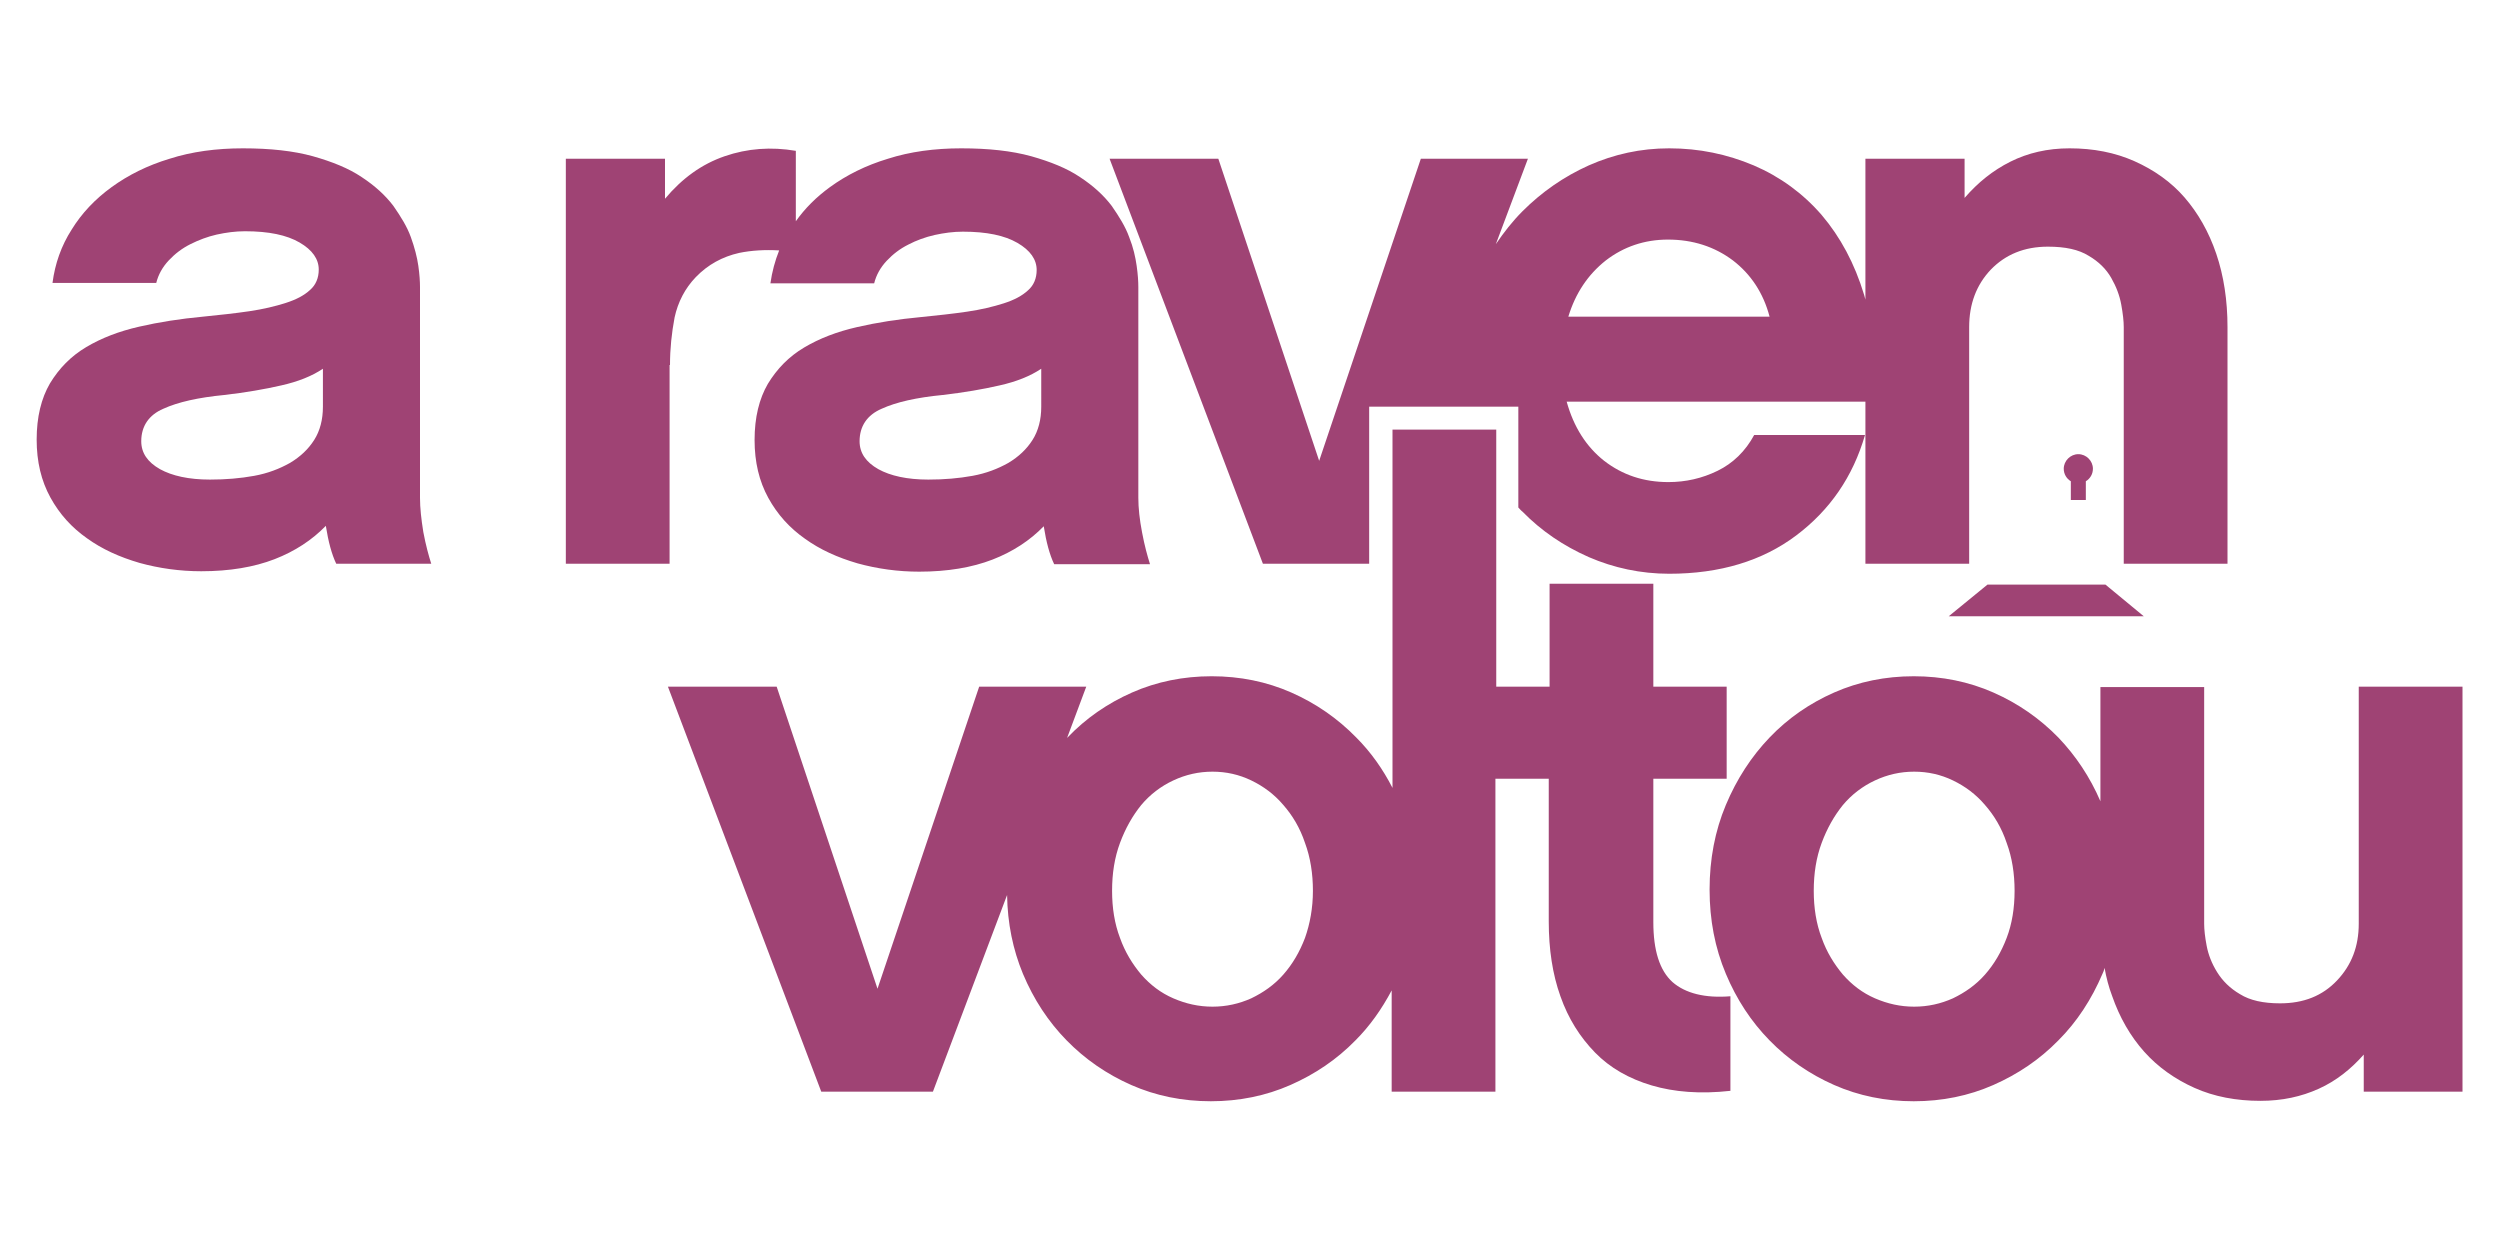
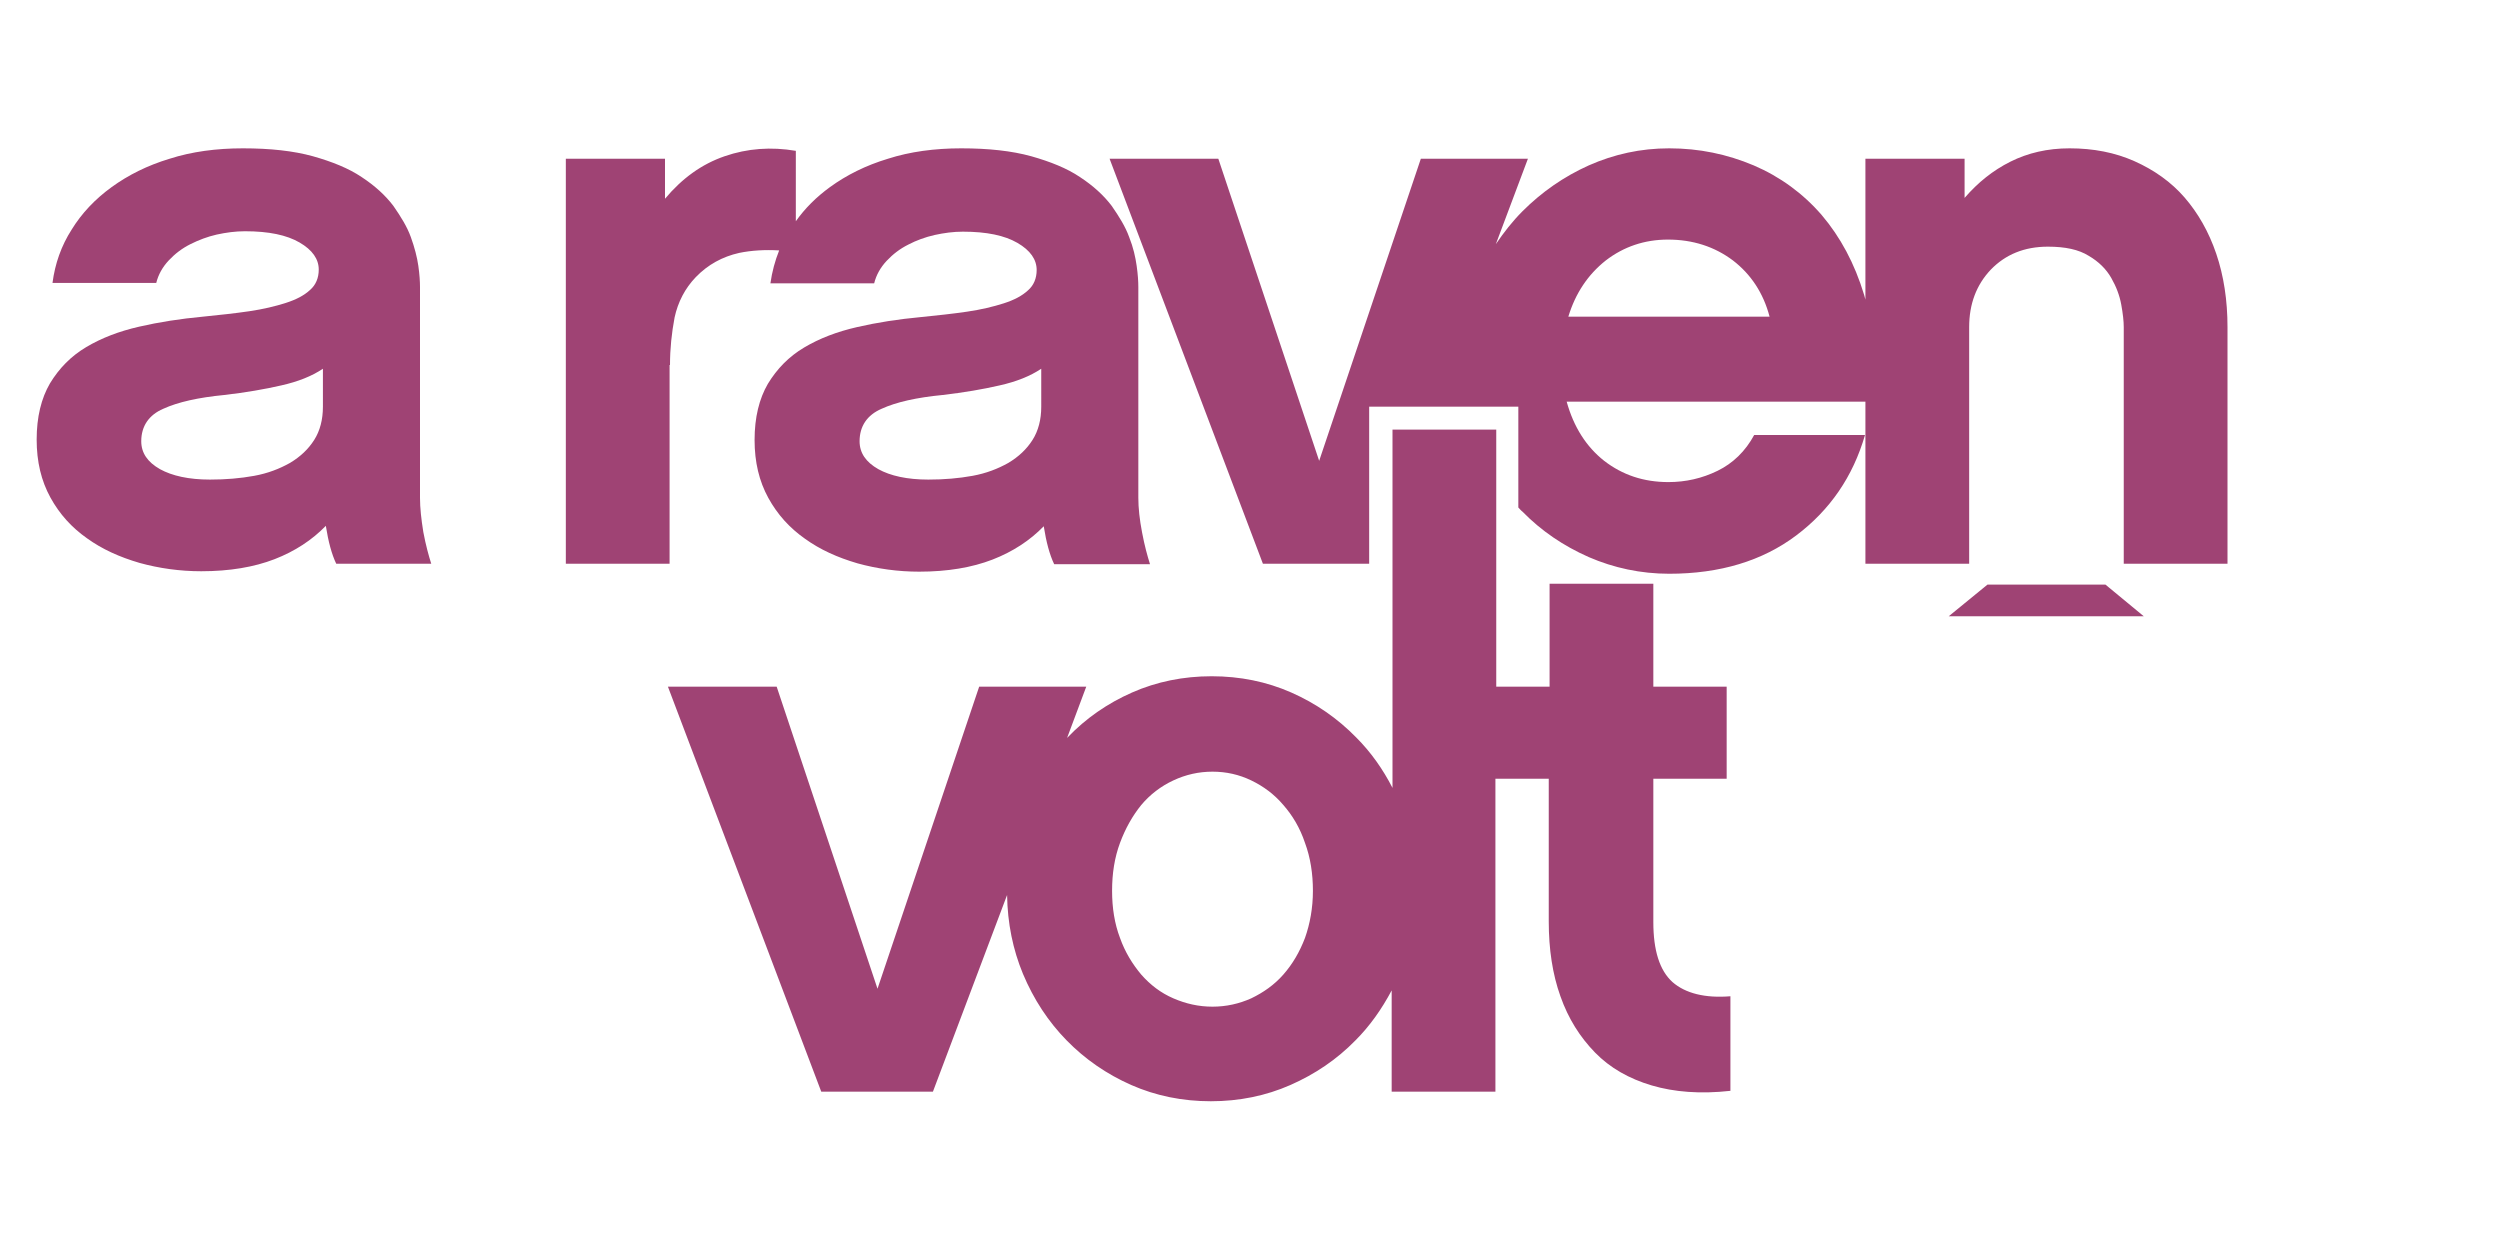
<svg xmlns="http://www.w3.org/2000/svg" version="1.1" id="Camada_1" x="0px" y="0px" viewBox="0 0 600 300" style="enable-background:new 0 0 600 300;" xml:space="preserve">
  <style type="text/css">
	.st0{fill:#9F4374;}
</style>
  <g>
    <path class="st0" d="M100.8,119.5V68.9c0-1.3-0.1-3-0.4-5.1c-0.3-2.1-0.9-4.4-1.8-6.9c-0.9-2.5-2.4-4.9-4.2-7.5   c-1.9-2.5-4.4-4.8-7.6-6.9c-3.1-2.1-7.1-3.7-11.7-5c-4.7-1.3-10.3-1.9-16.8-1.9c-6.4,0-12.3,0.8-17.6,2.5   c-5.3,1.6-9.9,3.9-13.9,6.8c-4,2.9-7.2,6.3-9.6,10.2c-2.5,3.9-4,8.2-4.6,12.8h24.9c0.5-2,1.5-3.8,3-5.4c1.5-1.6,3.2-2.9,5.2-3.9   c2-1,4.1-1.8,6.3-2.3c2.3-0.5,4.5-0.8,6.8-0.8c5.7,0,10,0.9,13.1,2.7c3.1,1.8,4.6,4,4.6,6.5c0,2-0.7,3.7-2.1,4.9   c-1.4,1.3-3.3,2.3-5.8,3.1c-2.5,0.8-5.4,1.5-8.8,2c-3.4,0.5-7.1,0.9-11.1,1.3c-5.4,0.5-10.5,1.3-15.3,2.4c-4.8,1.1-9,2.7-12.7,4.9   c-3.7,2.2-6.5,5.1-8.7,8.7c-2.1,3.6-3.2,8.1-3.2,13.5c0,5.3,1.1,9.9,3.3,13.9c2.2,4,5.1,7.2,8.8,9.8c3.6,2.6,7.8,4.5,12.6,5.9   c4.7,1.3,9.7,2,14.8,2c6.8,0,12.7-1,17.6-2.9c4.9-1.9,9-4.6,12.3-8c0.6,3.8,1.4,6.8,2.5,9.1h22.8c-0.6-1.9-1.3-4.4-1.9-7.6   C101.1,124.6,100.8,121.9,100.8,119.5z M77.5,97.6c0,3.1-0.7,5.8-2.1,8c-1.4,2.2-3.3,4-5.8,5.5c-2.5,1.4-5.3,2.5-8.6,3.1   c-3.3,0.6-6.8,0.9-10.6,0.9c-5.1,0-9.1-0.9-12-2.5c-3-1.7-4.5-3.9-4.5-6.7c0-3.6,1.8-6.3,5.3-7.8c3.5-1.6,8.4-2.7,14.6-3.3   c5.2-0.6,9.8-1.4,13.7-2.3c4-0.9,7.3-2.2,10-4V97.6z" />
    <path class="st0" d="M401.4,235.7c-3.1-2.8-4.6-7.6-4.6-14.4v-34.4h17.6v-22.1h-17.6v-24.7h-24.9v24.7h-12.8v-61.7h-24.9v86   c-2.3-4.5-5.2-8.6-8.7-12.1c-4.5-4.6-9.7-8.2-15.6-10.8c-5.9-2.6-12.3-3.9-19.1-3.9c-6.8,0-13.2,1.3-19.1,3.9   c-5.9,2.6-11.1,6.2-15.5,10.8c0,0-0.1,0.1-0.1,0.1l4.6-12.3h-25.7l-24.4,72.5l-24.2-72.5h-26.1l36.8,97.2h26.8l17.8-47.2   c0.1,6.8,1.4,13.1,3.8,18.9c2.6,6.2,6.1,11.5,10.5,16c4.4,4.5,9.6,8.1,15.5,10.7c5.9,2.6,12.3,3.9,19.1,3.9   c6.8,0,13.2-1.3,19.1-3.9c5.9-2.6,11.1-6.1,15.6-10.7c3.5-3.5,6.3-7.5,8.7-12v24.3h24.9v-75.1h12.8v34.2c0,6.7,0.9,12.7,2.8,18   c1.9,5.4,4.7,9.8,8.3,13.5c3.6,3.7,8.2,6.3,13.6,7.9c5.4,1.6,11.7,2.1,18.9,1.3v-22.7C409.2,239.6,404.5,238.4,401.4,235.7z    M313.2,225.1c-1.3,3.4-3,6.3-5.2,8.8c-2.2,2.5-4.8,4.3-7.7,5.7c-2.9,1.3-6,2-9.3,2c-3.3,0-6.4-0.7-9.4-2c-3-1.3-5.5-3.2-7.7-5.7   c-2.1-2.5-3.9-5.4-5.1-8.8c-1.3-3.4-1.9-7.2-1.9-11.3c0-4.2,0.6-8,1.9-11.5c1.3-3.5,3-6.5,5.1-9.1c2.1-2.5,4.7-4.5,7.7-5.9   c3-1.4,6.1-2.1,9.4-2.1c3.3,0,6.4,0.7,9.3,2.1c2.9,1.4,5.5,3.3,7.7,5.9c2.2,2.5,4,5.5,5.2,9.1c1.3,3.5,1.9,7.4,1.9,11.5   C315.1,217.9,314.4,221.7,313.2,225.1z" />
-     <path class="st0" d="M566.1,164.9v56.8c0,5.4-1.7,9.9-5.2,13.6c-3.5,3.7-8,5.5-13.7,5.5c-4,0-7.2-0.7-9.6-2.2   c-2.4-1.4-4.2-3.2-5.5-5.3c-1.3-2.1-2.1-4.2-2.5-6.3c-0.4-2.1-0.6-3.9-0.6-5.3v-56.8h-24.9v27.4c-2.5-5.8-5.9-10.9-10.1-15.3   c-4.5-4.6-9.7-8.2-15.6-10.8c-5.9-2.6-12.3-3.9-19.1-3.9c-6.8,0-13.2,1.3-19.1,3.9c-5.9,2.6-11.1,6.2-15.5,10.8   c-4.4,4.6-7.9,10-10.5,16.2c-2.6,6.2-3.9,13-3.9,20.3c0,7.3,1.3,14,3.9,20.2c2.6,6.2,6.1,11.5,10.5,16c4.4,4.5,9.6,8.1,15.5,10.7   c5.9,2.6,12.3,3.9,19.1,3.9c6.8,0,13.2-1.3,19.1-3.9c5.9-2.6,11.1-6.1,15.6-10.7c4.5-4.5,8-9.9,10.6-16c0.2-0.4,0.4-0.9,0.5-1.4   c0.4,2.3,1,4.6,1.8,6.7c1.8,5.2,4.4,9.7,7.7,13.4c3.3,3.7,7.4,6.6,12.1,8.7c4.7,2.1,10,3.1,15.8,3.1c5.2,0,9.8-1,14-2.9   c4.2-1.9,7.7-4.7,10.8-8.2v8.9H591v-97.2H566.1z M481.6,225.1c-1.3,3.4-3,6.3-5.2,8.8c-2.2,2.5-4.8,4.3-7.7,5.7c-2.9,1.3-6,2-9.3,2   c-3.3,0-6.4-0.7-9.4-2c-3-1.3-5.5-3.2-7.7-5.7c-2.1-2.5-3.9-5.4-5.1-8.8c-1.3-3.4-1.9-7.2-1.9-11.3c0-4.2,0.6-8,1.9-11.5   c1.3-3.5,3-6.5,5.1-9.1c2.1-2.5,4.7-4.5,7.7-5.9c3-1.4,6.1-2.1,9.4-2.1c3.3,0,6.4,0.7,9.3,2.1c2.9,1.4,5.5,3.3,7.7,5.9   c2.2,2.5,4,5.5,5.2,9.1c1.3,3.5,1.9,7.4,1.9,11.5C483.5,217.9,482.9,221.7,481.6,225.1z" />
    <path class="st0" d="M160.8,87.6c0-3.9,0.4-7.7,1.1-11.4c0.8-3.7,2.5-7,5.1-9.7c2.9-3,6.4-4.9,10.4-5.8c2.9-0.6,6.2-0.8,9.6-0.6   c-1,2.5-1.7,5.1-2.1,7.9h24.9c0.5-2,1.5-3.8,3-5.4c1.5-1.6,3.2-2.9,5.2-3.9c1.9-1,4.1-1.8,6.3-2.3c2.3-0.5,4.5-0.8,6.8-0.8   c5.7,0,10,0.9,13.1,2.7c3.1,1.8,4.6,4,4.6,6.5c0,2-0.7,3.7-2.1,4.9c-1.4,1.3-3.3,2.3-5.8,3.1c-2.5,0.8-5.4,1.5-8.8,2   c-3.4,0.5-7.1,0.9-11.1,1.3c-5.4,0.5-10.5,1.3-15.3,2.4c-4.8,1.1-9,2.7-12.7,4.9c-3.7,2.2-6.5,5.1-8.7,8.7   c-2.1,3.6-3.2,8.1-3.2,13.5c0,5.3,1.1,9.9,3.3,13.9c2.2,4,5.1,7.2,8.8,9.8c3.6,2.6,7.8,4.5,12.6,5.9c4.7,1.3,9.7,2,14.8,2   c6.8,0,12.7-1,17.6-2.9c4.9-1.9,9-4.6,12.3-8c0.6,3.8,1.4,6.8,2.5,9.1H276c-0.6-1.9-1.3-4.4-1.9-7.6c-0.6-3.1-0.9-5.9-0.9-8.3V68.9   c0-1.3-0.1-3-0.4-5.1c-0.3-2.1-0.8-4.4-1.8-6.9c-0.9-2.5-2.4-4.9-4.2-7.5c-1.9-2.5-4.4-4.8-7.6-6.9c-3.1-2.1-7.1-3.7-11.7-5   c-4.7-1.3-10.3-1.9-16.8-1.9c-6.4,0-12.3,0.8-17.6,2.5c-5.3,1.6-9.9,3.9-13.9,6.8c-3.3,2.4-6,5.1-8.2,8.2V36.2   c-5.9-1-11.6-0.6-17.1,1.3c-5.5,1.9-10.2,5.3-14.3,10.2v-9.6h-23.8v97.2h24.9V87.6z M249.9,97.6c0,3.1-0.7,5.8-2.1,8   c-1.4,2.2-3.3,4-5.8,5.5c-2.5,1.4-5.3,2.5-8.6,3.1c-3.3,0.6-6.8,0.9-10.6,0.9c-5.1,0-9.1-0.9-12-2.5c-3-1.7-4.5-3.9-4.5-6.7   c0-3.6,1.8-6.3,5.3-7.8c3.5-1.6,8.4-2.7,14.6-3.3c5.2-0.6,9.8-1.4,13.7-2.3c4-0.9,7.3-2.2,10-4V97.6z" />
    <path class="st0" d="M328.6,135.3V97.6h15.7h7.4h2.2h10.5v24.2c0.3,0.3,0.6,0.7,1,1c4.5,4.6,9.8,8.2,15.9,10.9c6,2.6,12.5,4,19.3,4   c12.2,0,22.4-3.1,30.5-9.2c8.1-6.1,13.6-14.1,16.5-24.1h-26.6c-2.1,3.9-5.1,6.8-8.8,8.6c-3.7,1.8-7.6,2.7-11.8,2.7   c-5.9,0-11-1.7-15.4-5.1c-4.3-3.4-7.3-8.1-9-14.2h71.7v38.9h24.9V78.5c0-5.5,1.7-10.1,5.2-13.8c3.5-3.6,8-5.5,13.7-5.5   c4.2,0,7.4,0.7,9.8,2.2c2.4,1.4,4.2,3.2,5.4,5.3c1.2,2.1,2,4.2,2.4,6.4c0.4,2.2,0.6,4,0.6,5.4v56.8h24.9V78.5   c0-6.4-0.9-12.3-2.7-17.6c-1.8-5.3-4.4-9.8-7.6-13.5s-7.3-6.6-12-8.7c-4.7-2.1-9.9-3.1-15.6-3.1c-5.3,0-10,1.1-14.2,3.2   c-4.2,2.1-7.8,5-11,8.7v-9.4h-23.8v33.8c-0.1-0.4-0.2-0.8-0.3-1.1c-2.3-7.6-5.7-13.9-10.2-19.2c-4.5-5.2-10-9.2-16.3-11.9   c-6.4-2.7-13.1-4.1-20.3-4.1c-6.8,0-13.2,1.4-19.3,4.1c-6,2.7-11.3,6.4-15.9,11c-2.4,2.4-4.5,5.1-6.4,7.9l7.7-20.5H341l-24.4,72.5   l-24.2-72.5h-26.1l36.8,97.2H328.6z M385.4,62.5c4.3-3.3,9.3-5,14.9-5c6,0,11.2,1.7,15.6,5c4.3,3.3,7.3,7.8,8.8,13.5h-48.3   C378.1,70.4,381.1,65.9,385.4,62.5z" />
-     <path class="st0" d="M500.6,120v-4.5c1-0.6,1.7-1.7,1.7-3c0-1.9-1.6-3.5-3.5-3.5c-1.9,0-3.5,1.6-3.5,3.5c0,1.3,0.7,2.4,1.7,3v4.5   H500.6z" />
    <polygon class="st0" points="467.7,147.9 514.5,147.9 505.3,140.3 477,140.3  " />
  </g>
</svg>